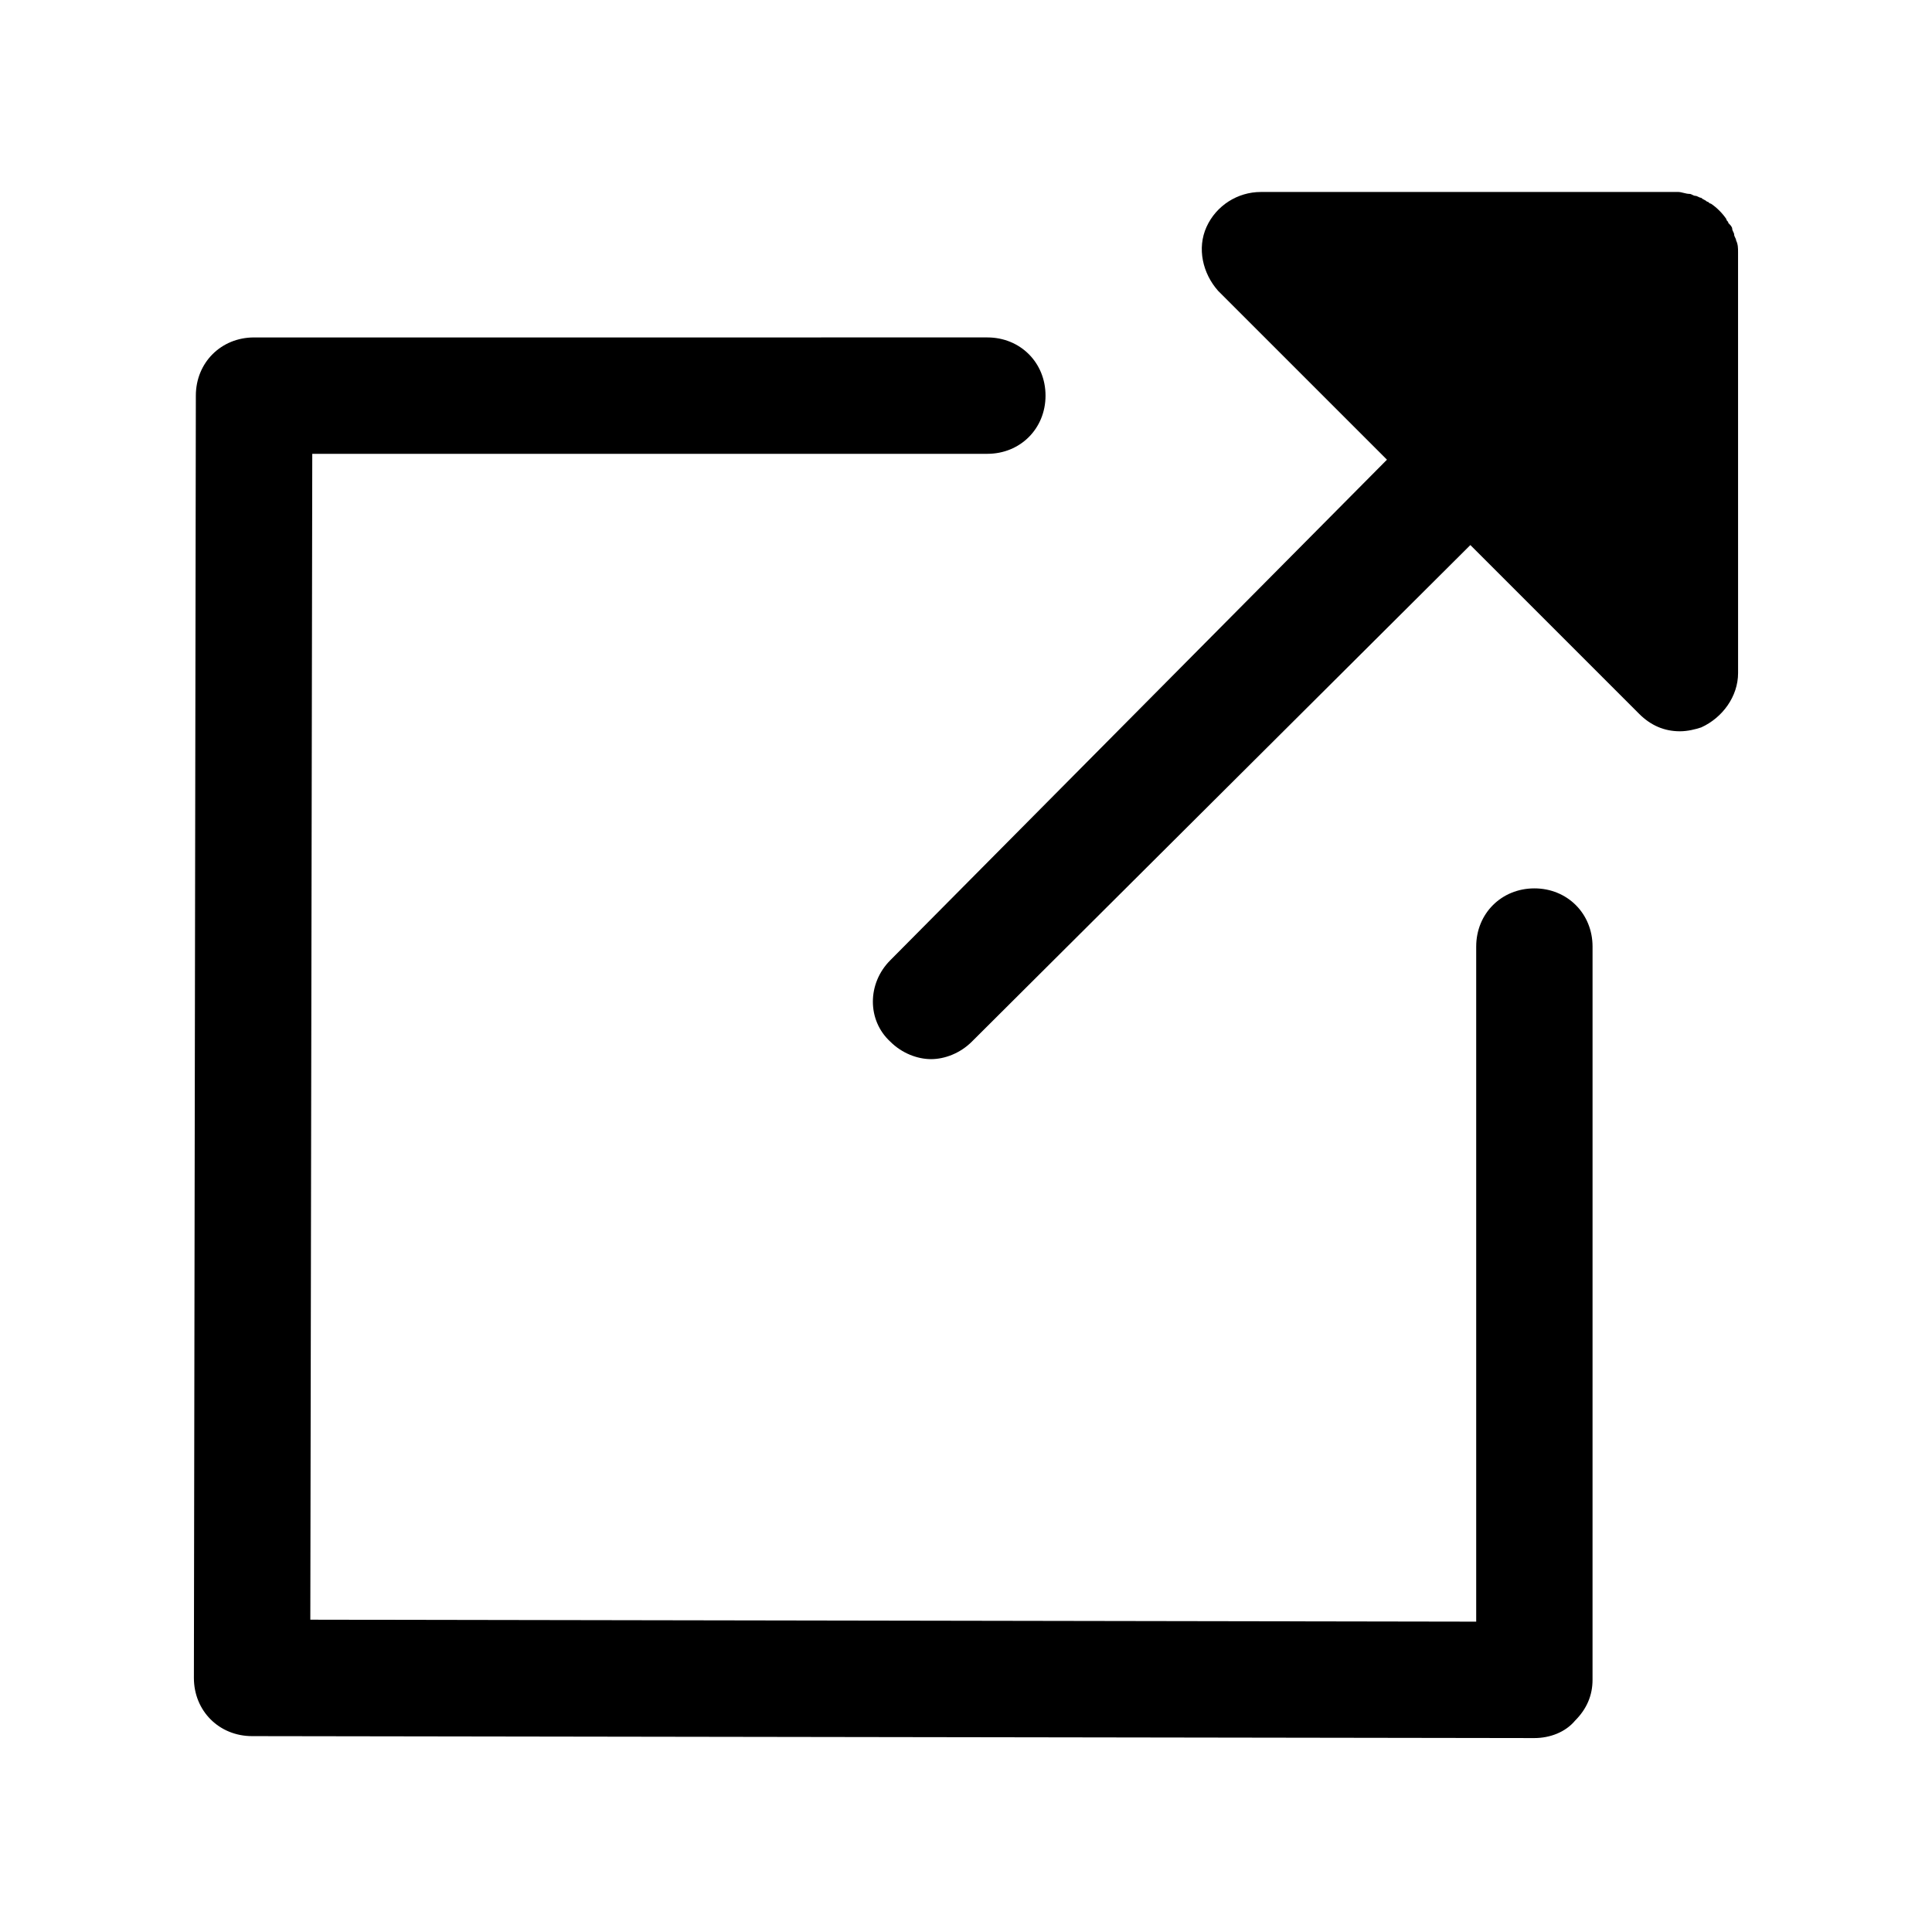
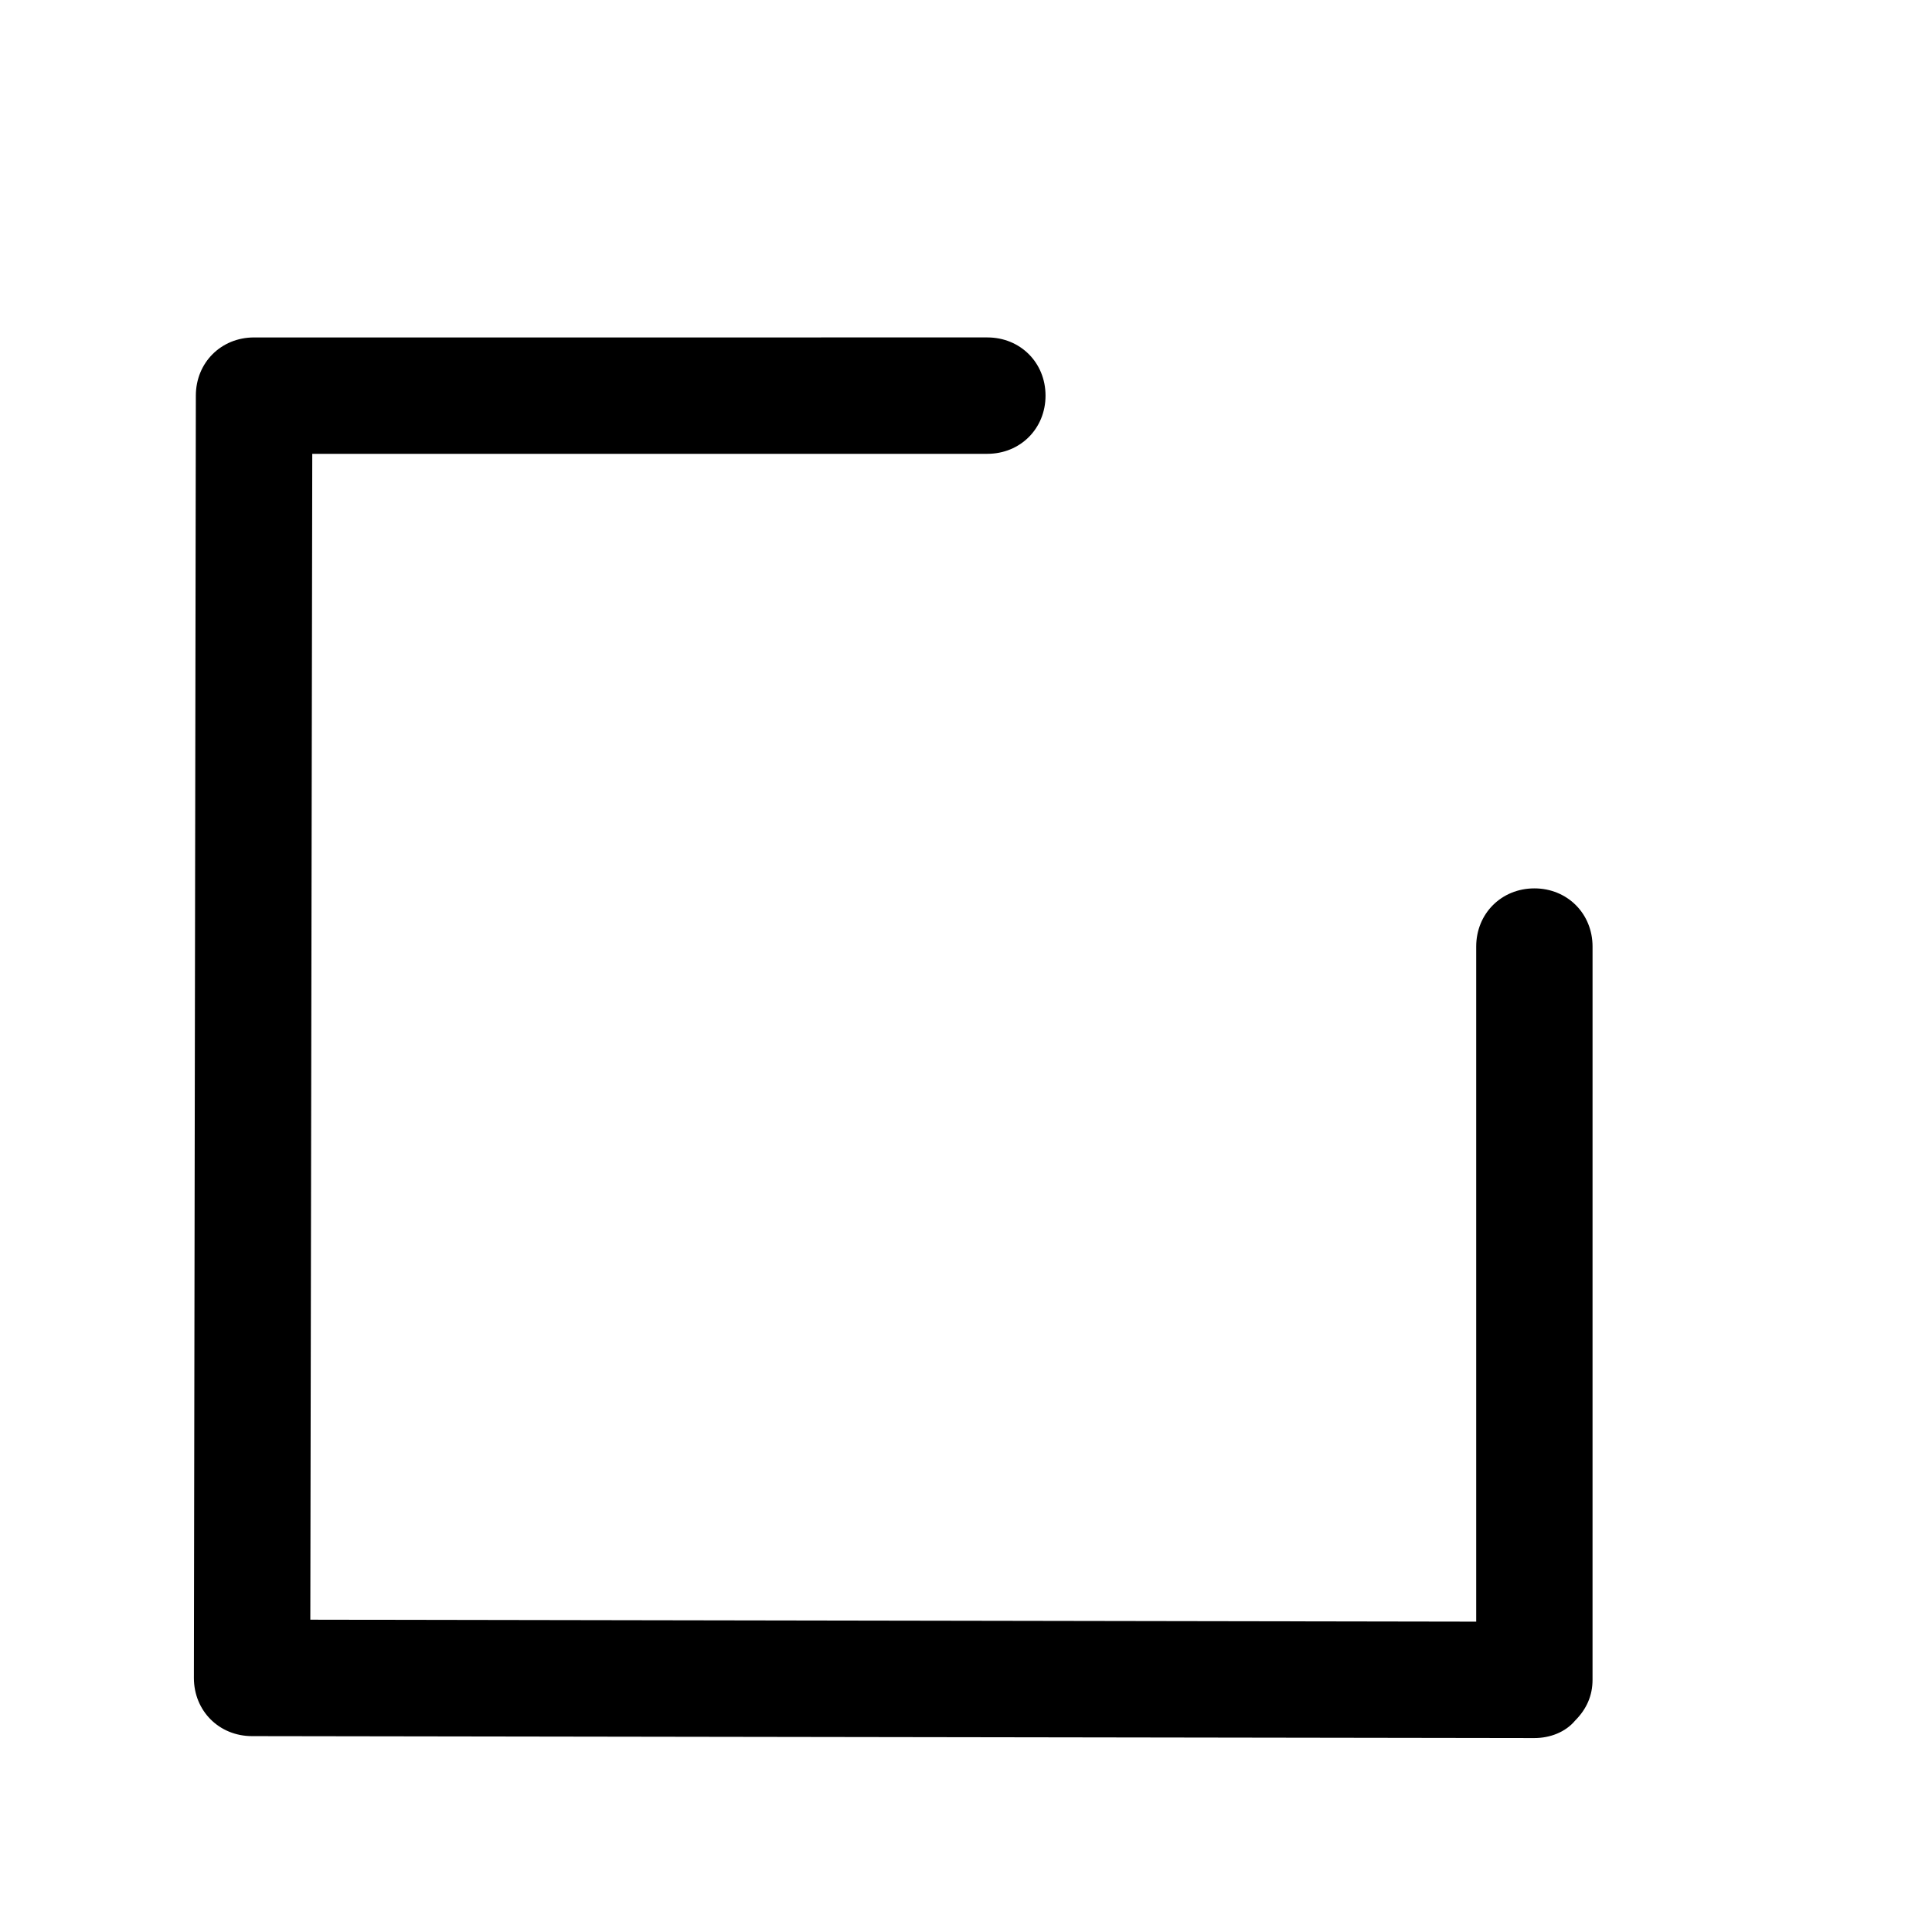
<svg xmlns="http://www.w3.org/2000/svg" fill="#000000" width="800px" height="800px" version="1.1" viewBox="144 144 512 512">
  <g>
    <path d="m550.63 379.43c-8.738 0-15.422 6.684-15.422 15.422v178.9l-308.97-0.516 0.516-308.97h178.9c8.738 0 15.422-6.684 15.422-15.422 0-8.738-6.684-15.422-15.422-15.422l-194.33 0.004c-8.738 0-15.422 6.684-15.422 15.422l-0.516 339.82c0 8.738 6.684 15.422 15.422 15.422l339.81 0.516c4.113 0 8.227-1.543 10.797-4.625 3.086-3.086 4.625-6.684 4.625-10.797l0.004-194.33c0-8.742-6.684-15.426-15.422-15.426z" />
-     <path d="m604.09 207.73c0-0.516-0.516-1.027-0.516-1.543s-0.516-1.027-0.516-1.543-0.516-1.027-1.027-1.543c0-0.516-0.516-0.516-0.516-1.027-1.027-1.543-2.57-3.086-4.113-4.113-0.516 0-0.516-0.516-1.027-0.516-0.516-0.516-1.027-0.516-1.543-1.027-0.516 0-1.027-0.516-1.543-0.516s-1.027-0.516-1.543-0.516c-1.027 0-2.055-0.516-3.086-0.516l-110.52 0.008c-6.168 0-11.824 3.598-14.395 9.254-2.57 5.656-1.027 12.34 3.086 16.965l44.727 44.727-131.61 132.64c-6.168 6.168-6.168 15.938 0 21.594 3.086 3.086 7.199 4.625 10.797 4.625s7.711-1.543 10.797-4.625l132.12-131.61 44.727 44.727c3.086 3.086 6.684 4.625 10.797 4.625 2.055 0 4.113-0.516 5.656-1.027 5.656-2.57 9.77-8.227 9.77-14.395l-0.008-111.56c0-1.027 0-2.055-0.512-3.086z" />
  </g>
</svg>